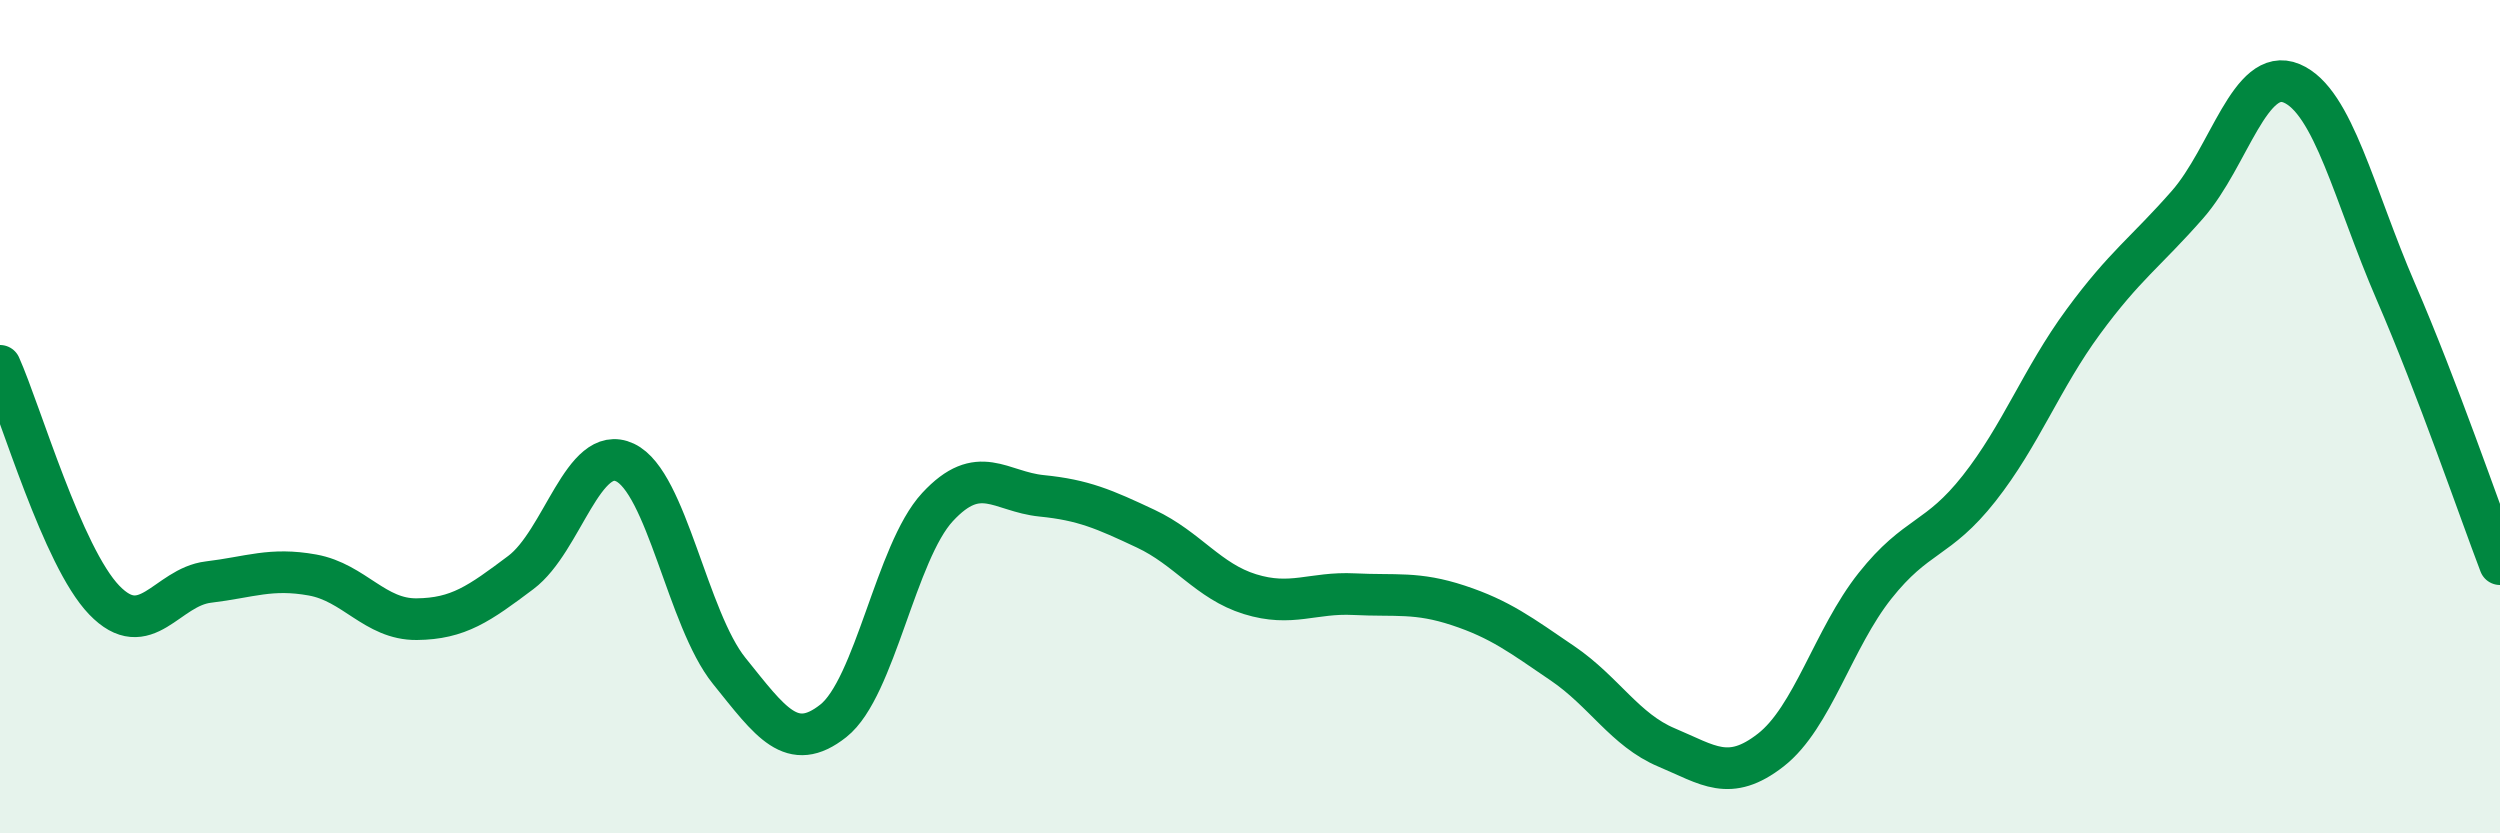
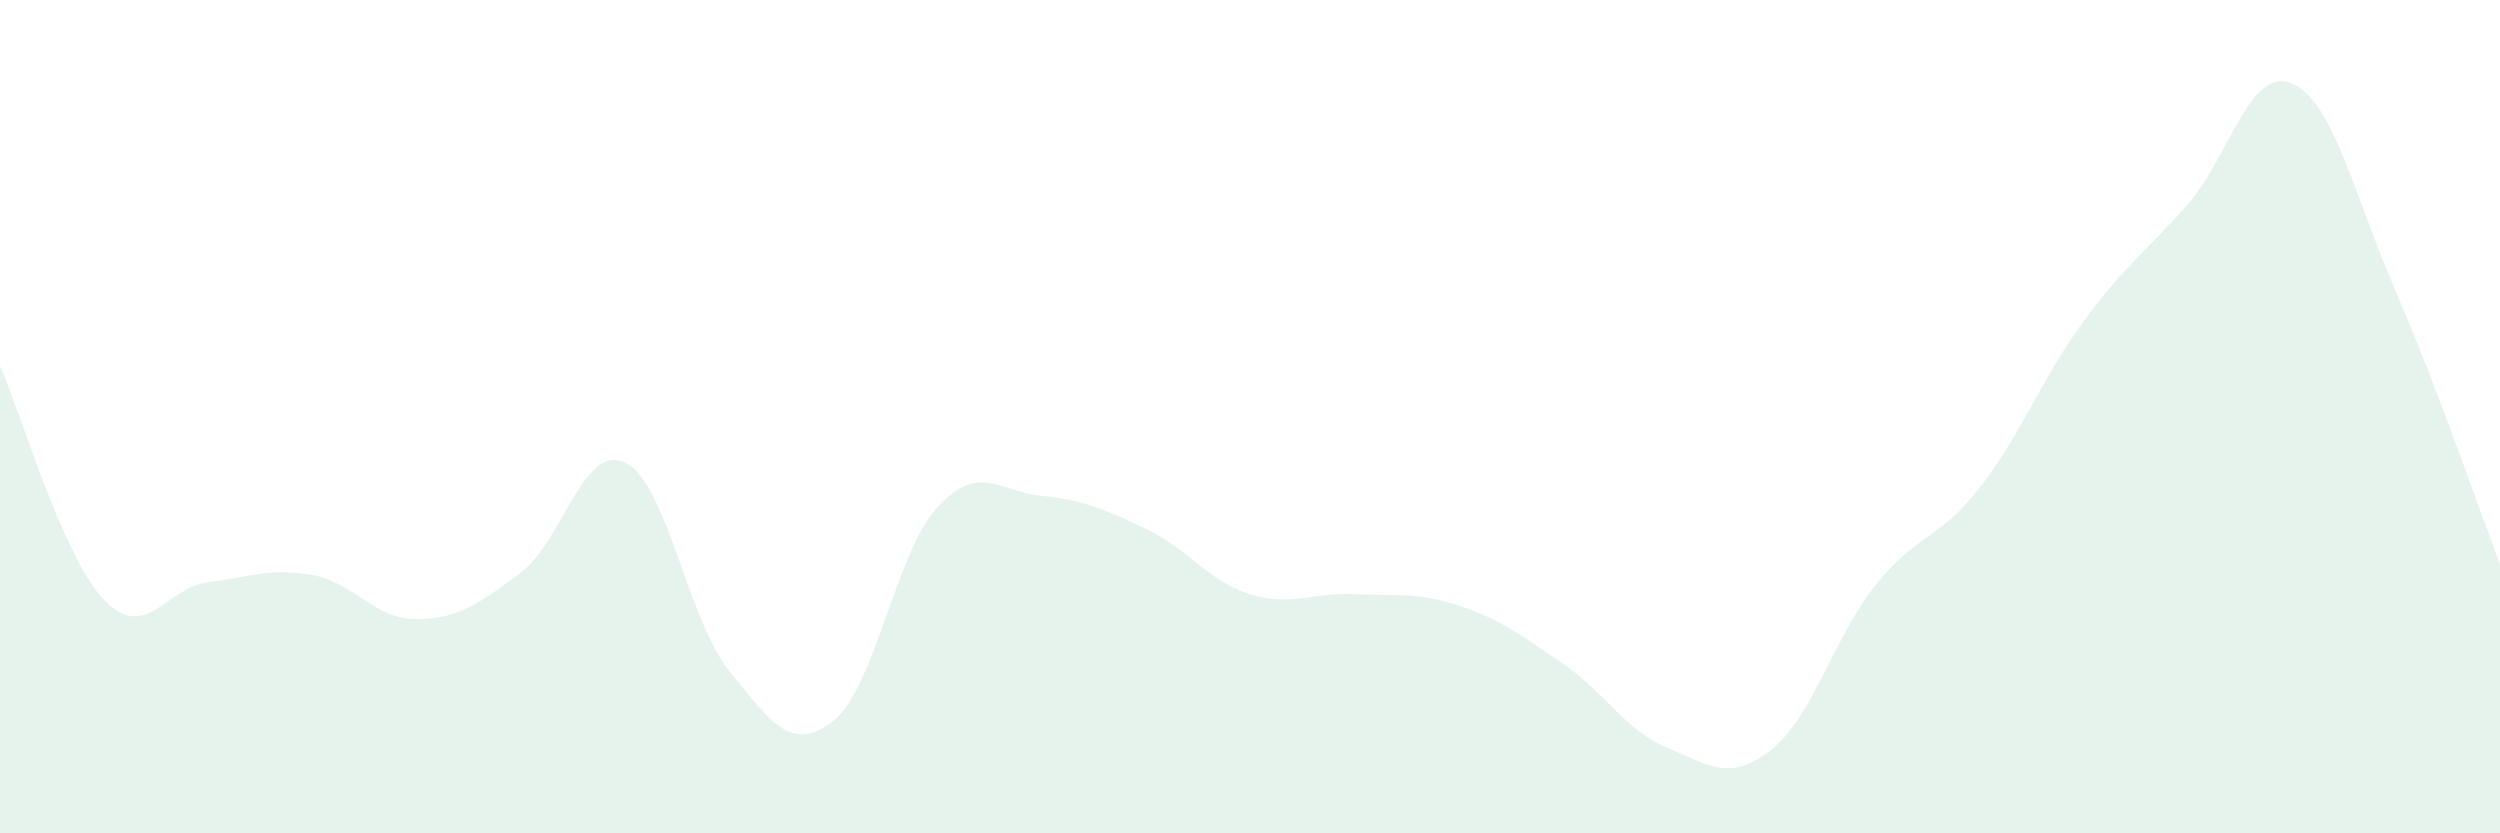
<svg xmlns="http://www.w3.org/2000/svg" width="60" height="20" viewBox="0 0 60 20">
  <path d="M 0,8.78 C 0.5,9.9 1.5,13.36 2.5,14.4 C 3.5,15.44 4,14.09 5,13.97 C 6,13.85 6.5,13.62 7.5,13.8 C 8.5,13.98 9,14.87 10,14.86 C 11,14.85 11.5,14.49 12.5,13.74 C 13.5,12.99 14,10.63 15,11.1 C 16,11.57 16.5,14.86 17.5,16.1 C 18.5,17.34 19,18.09 20,17.3 C 21,16.51 21.5,13.25 22.5,12.17 C 23.5,11.09 24,11.8 25,11.9 C 26,12 26.5,12.22 27.5,12.69 C 28.5,13.16 29,13.95 30,14.26 C 31,14.57 31.5,14.21 32.5,14.26 C 33.5,14.31 34,14.2 35,14.53 C 36,14.86 36.5,15.24 37.5,15.92 C 38.5,16.6 39,17.52 40,17.94 C 41,18.36 41.5,18.78 42.5,18 C 43.5,17.22 44,15.32 45,14.06 C 46,12.8 46.5,12.99 47.5,11.72 C 48.5,10.45 49,9.08 50,7.72 C 51,6.36 51.5,6.05 52.5,4.91 C 53.5,3.77 54,1.58 55,2 C 56,2.42 56.5,4.69 57.5,7 C 58.5,9.31 59.5,12.23 60,13.54L60 20L0 20Z" fill="#008740" opacity="0.1" stroke-linecap="round" stroke-linejoin="round" />
-   <path d="M 0,8.78 C 0.5,9.9 1.5,13.36 2.5,14.4 C 3.5,15.44 4,14.09 5,13.97 C 6,13.85 6.5,13.62 7.5,13.8 C 8.5,13.98 9,14.87 10,14.86 C 11,14.85 11.5,14.49 12.5,13.74 C 13.5,12.99 14,10.63 15,11.1 C 16,11.57 16.5,14.86 17.5,16.1 C 18.5,17.34 19,18.09 20,17.3 C 21,16.51 21.5,13.25 22.5,12.17 C 23.5,11.09 24,11.8 25,11.9 C 26,12 26.5,12.22 27.5,12.69 C 28.5,13.16 29,13.95 30,14.26 C 31,14.57 31.5,14.21 32.5,14.26 C 33.5,14.31 34,14.2 35,14.53 C 36,14.86 36.5,15.24 37.5,15.92 C 38.5,16.6 39,17.52 40,17.94 C 41,18.36 41.5,18.78 42.5,18 C 43.5,17.22 44,15.32 45,14.06 C 46,12.8 46.5,12.99 47.5,11.72 C 48.5,10.45 49,9.08 50,7.72 C 51,6.36 51.5,6.05 52.5,4.91 C 53.5,3.77 54,1.58 55,2 C 56,2.42 56.5,4.69 57.5,7 C 58.5,9.31 59.5,12.23 60,13.54" stroke="#008740" stroke-width="1" fill="none" stroke-linecap="round" stroke-linejoin="round" />
</svg>